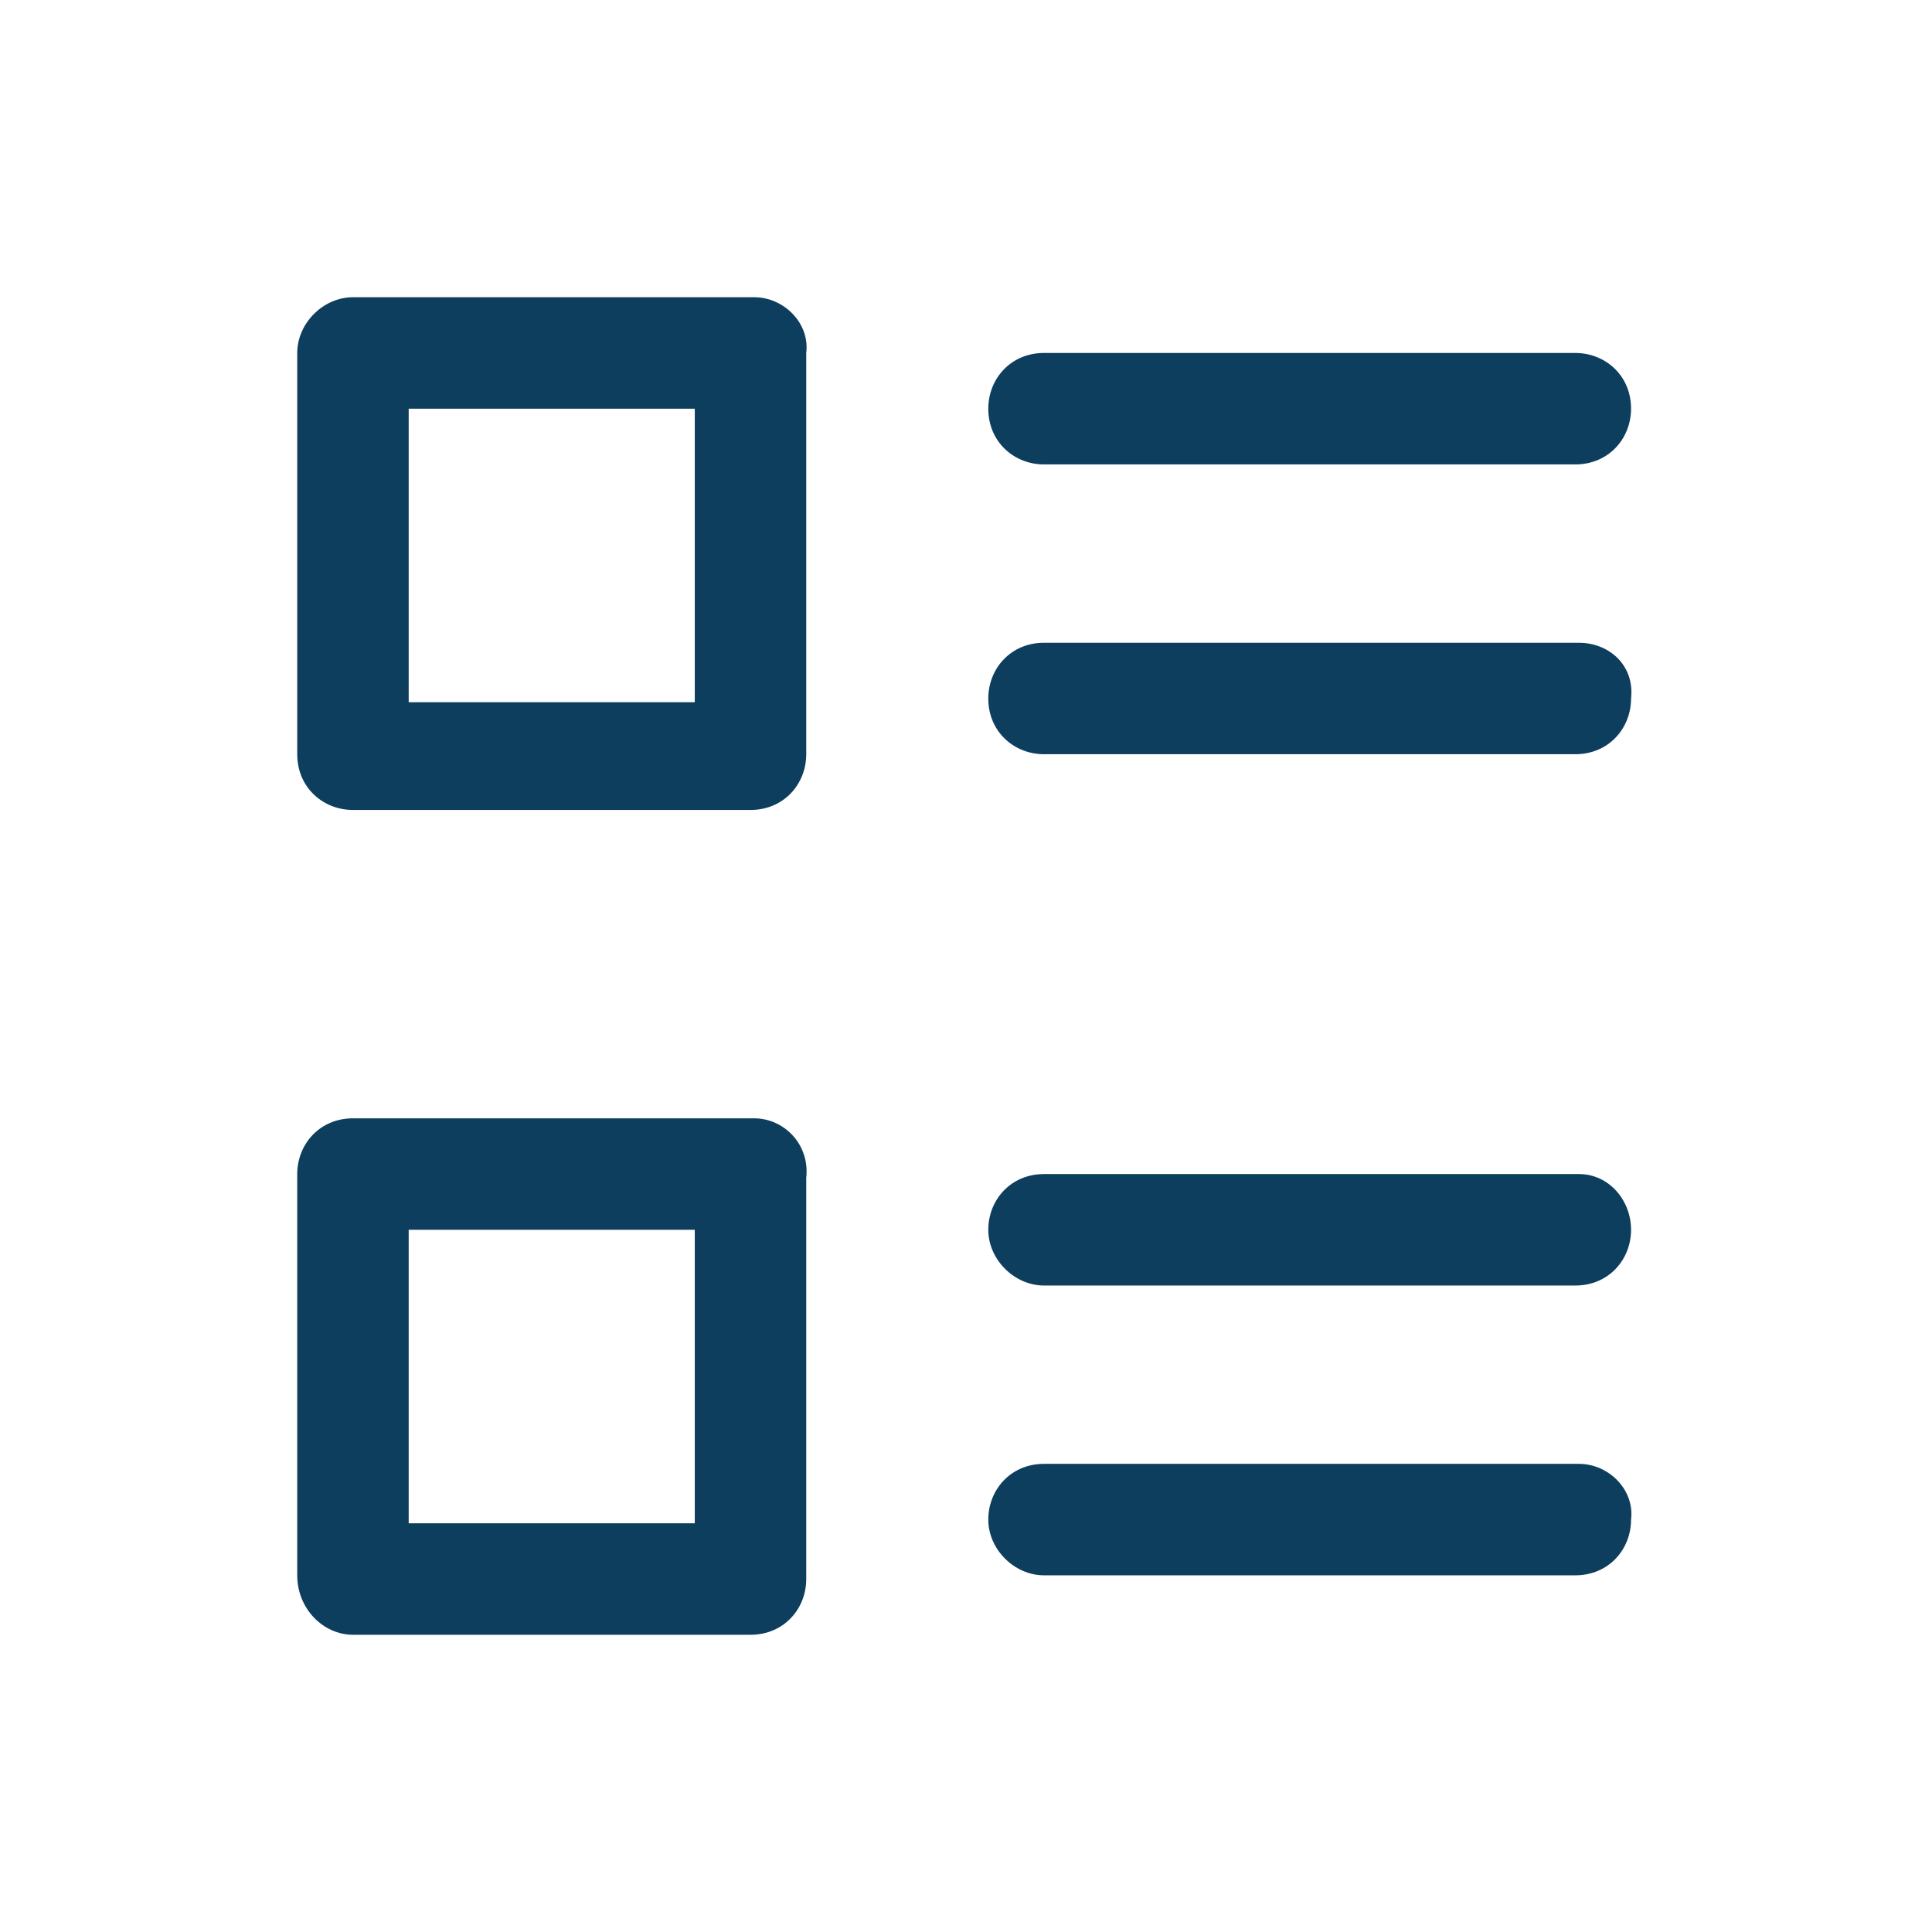
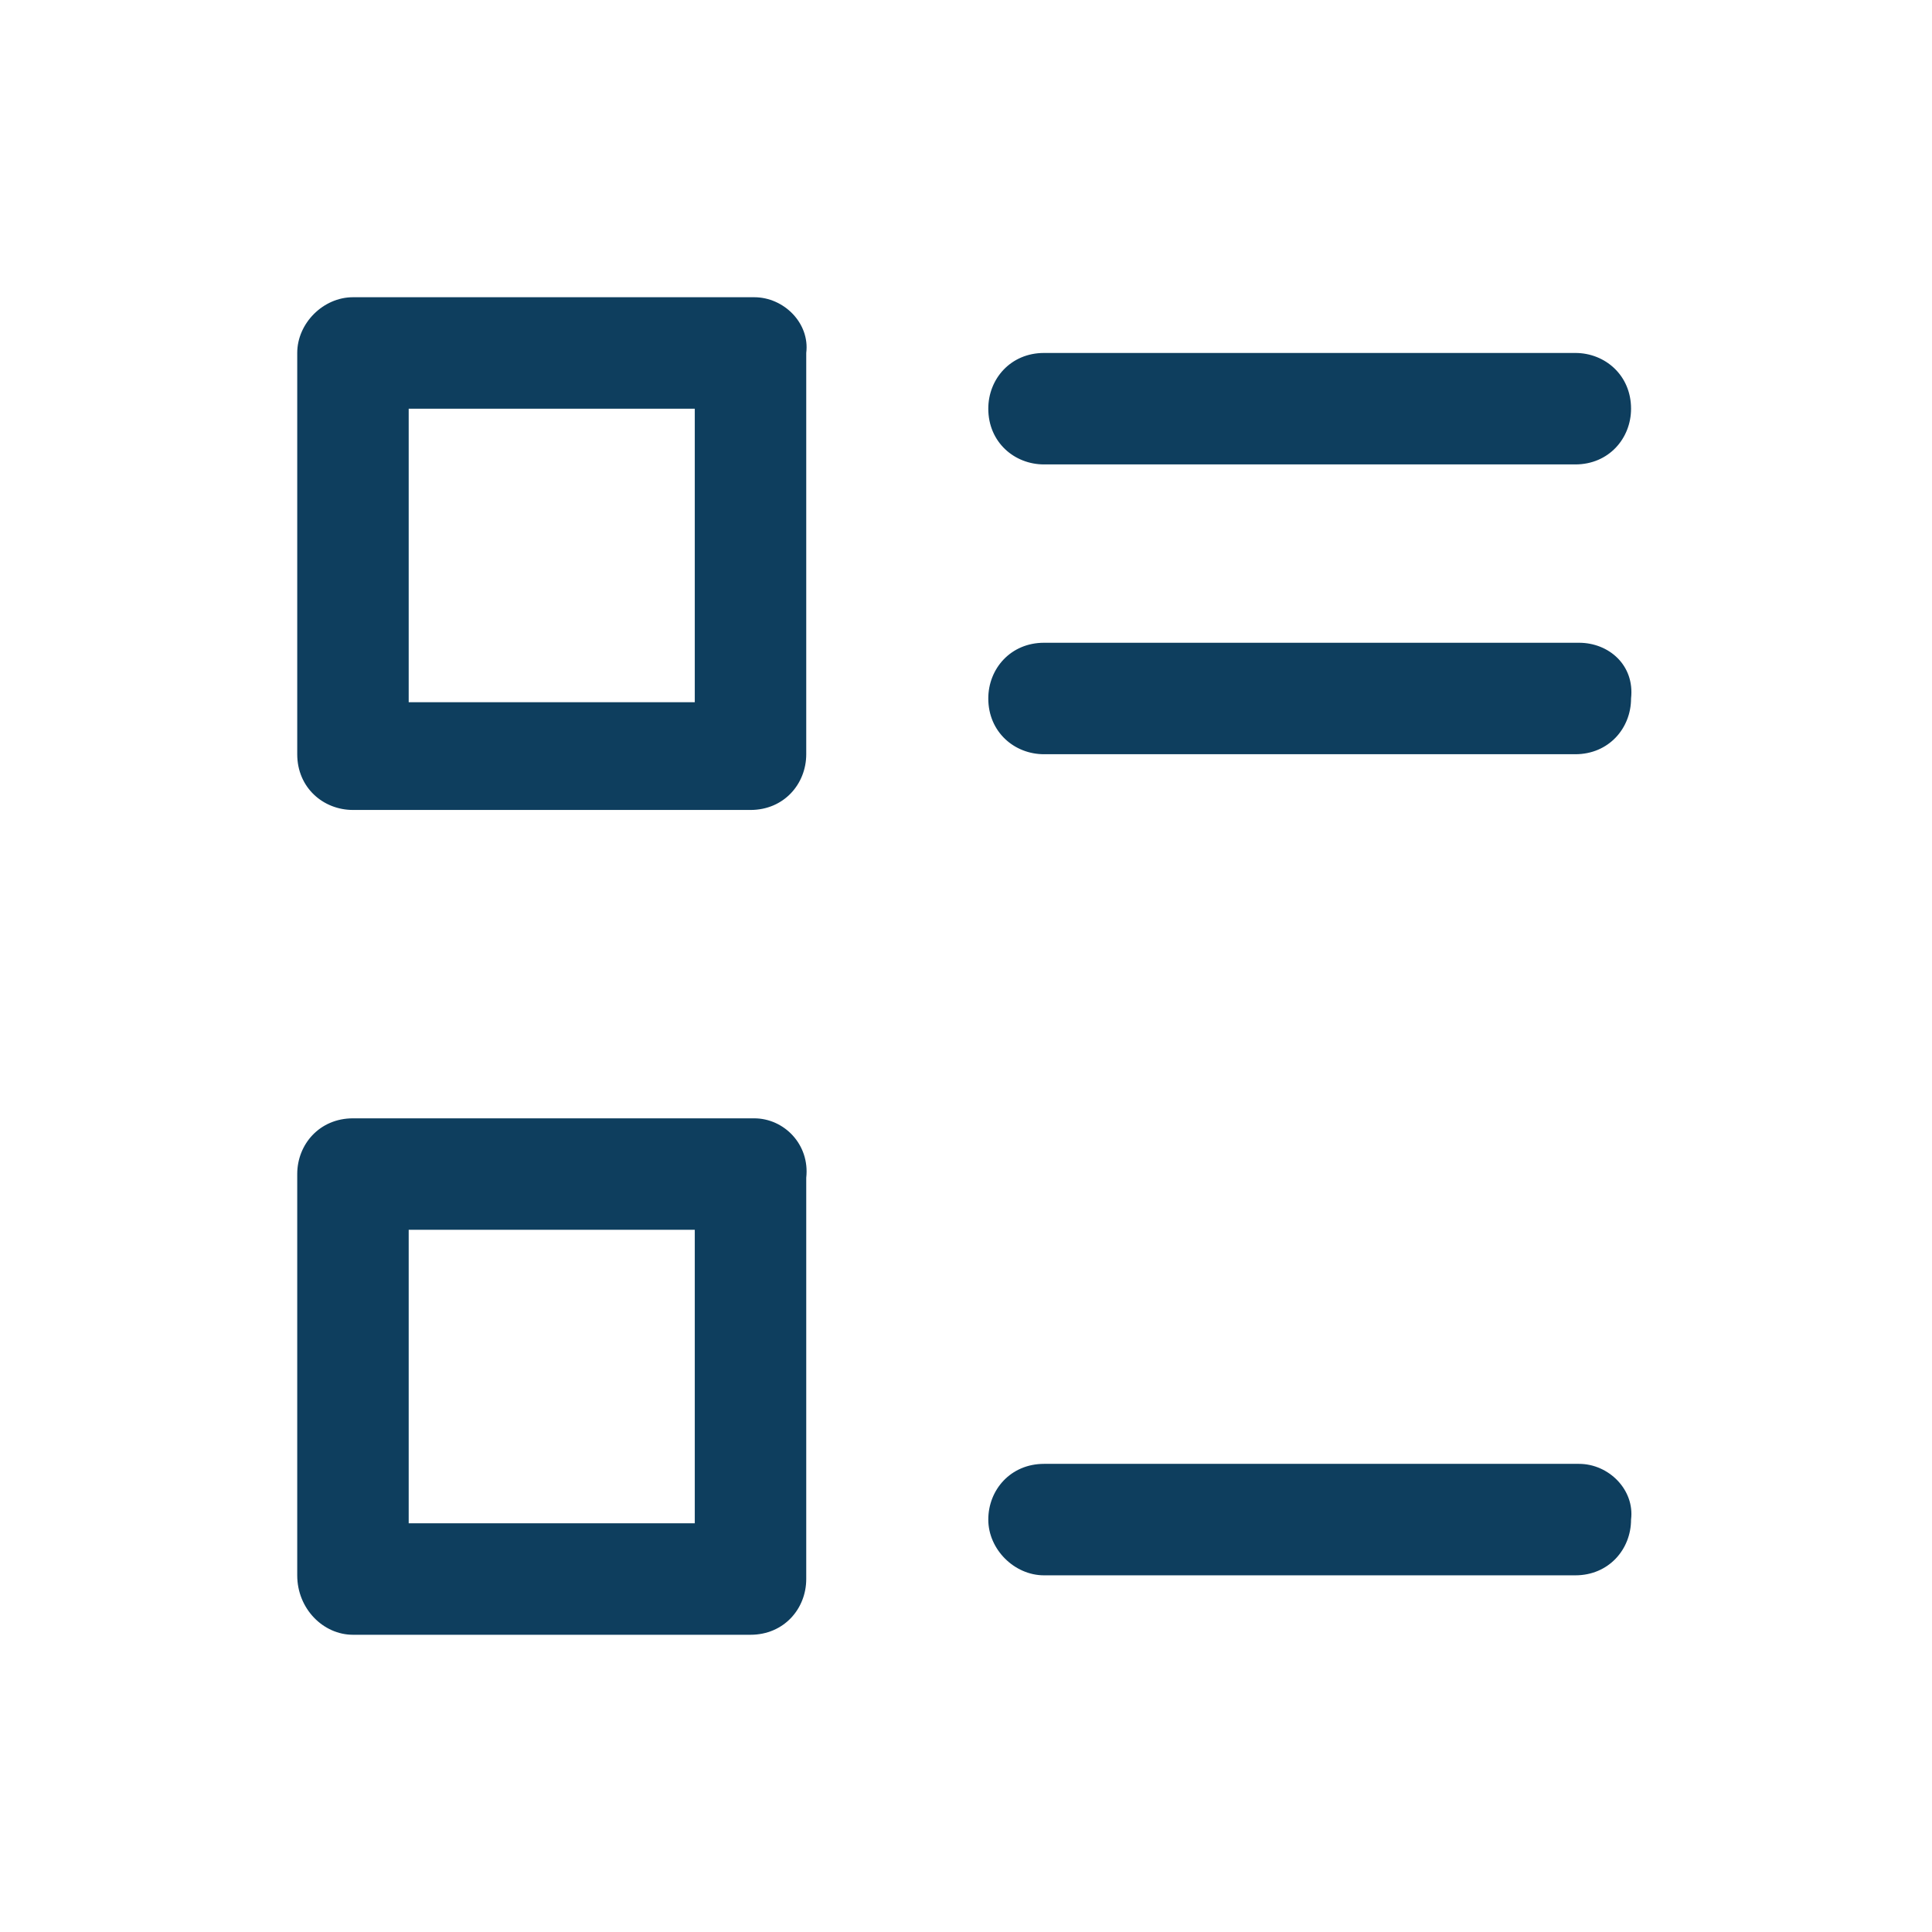
<svg xmlns="http://www.w3.org/2000/svg" version="1.1" id="Capa_1" x="0px" y="0px" viewBox="0 0 52 52" style="enable-background:new 0 0 52 52;" xml:space="preserve">
  <style type="text/css">
	.st0{fill:#0e3e5e;}
</style>
  <g>
    <path class="st0" d="M20.3,8H9.5C8.7,8,8,8.7,8,9.5v10.8c0,0.9,0.7,1.5,1.5,1.5h10.7c0.9,0,1.5-0.7,1.5-1.5V9.5   C21.8,8.7,21.1,8,20.3,8z M18.7,18.9H11V11h7.7V18.9z" />
    <path class="st0" d="M28.1,12.5h14.3c0.9,0,1.5-0.7,1.5-1.5c0-0.9-0.7-1.5-1.5-1.5H28.1c-0.9,0-1.5,0.7-1.5,1.5   C26.6,11.9,27.3,12.5,28.1,12.5z" />
    <path class="st0" d="M42.5,17.3H28.1c-0.9,0-1.5,0.7-1.5,1.5c0,0.9,0.7,1.5,1.5,1.5h14.3c0.9,0,1.5-0.7,1.5-1.5   C44,17.9,43.3,17.3,42.5,17.3z" />
    <path class="st0" d="M20.3,30.1H9.5c-0.9,0-1.5,0.7-1.5,1.5v10.8C8,43.3,8.7,44,9.5,44h10.7c0.9,0,1.5-0.7,1.5-1.5V31.7   C21.8,30.8,21.1,30.1,20.3,30.1z M18.7,41H11v-7.9h7.7V41z" />
-     <path class="st0" d="M42.5,31.6H28.1c-0.9,0-1.5,0.7-1.5,1.5s0.7,1.5,1.5,1.5h14.3c0.9,0,1.5-0.7,1.5-1.5S43.3,31.6,42.5,31.6z" />
    <path class="st0" d="M42.5,39.4H28.1c-0.9,0-1.5,0.7-1.5,1.5s0.7,1.5,1.5,1.5h14.3c0.9,0,1.5-0.7,1.5-1.5   C44,40.1,43.3,39.4,42.5,39.4z" />
  </g>
</svg>